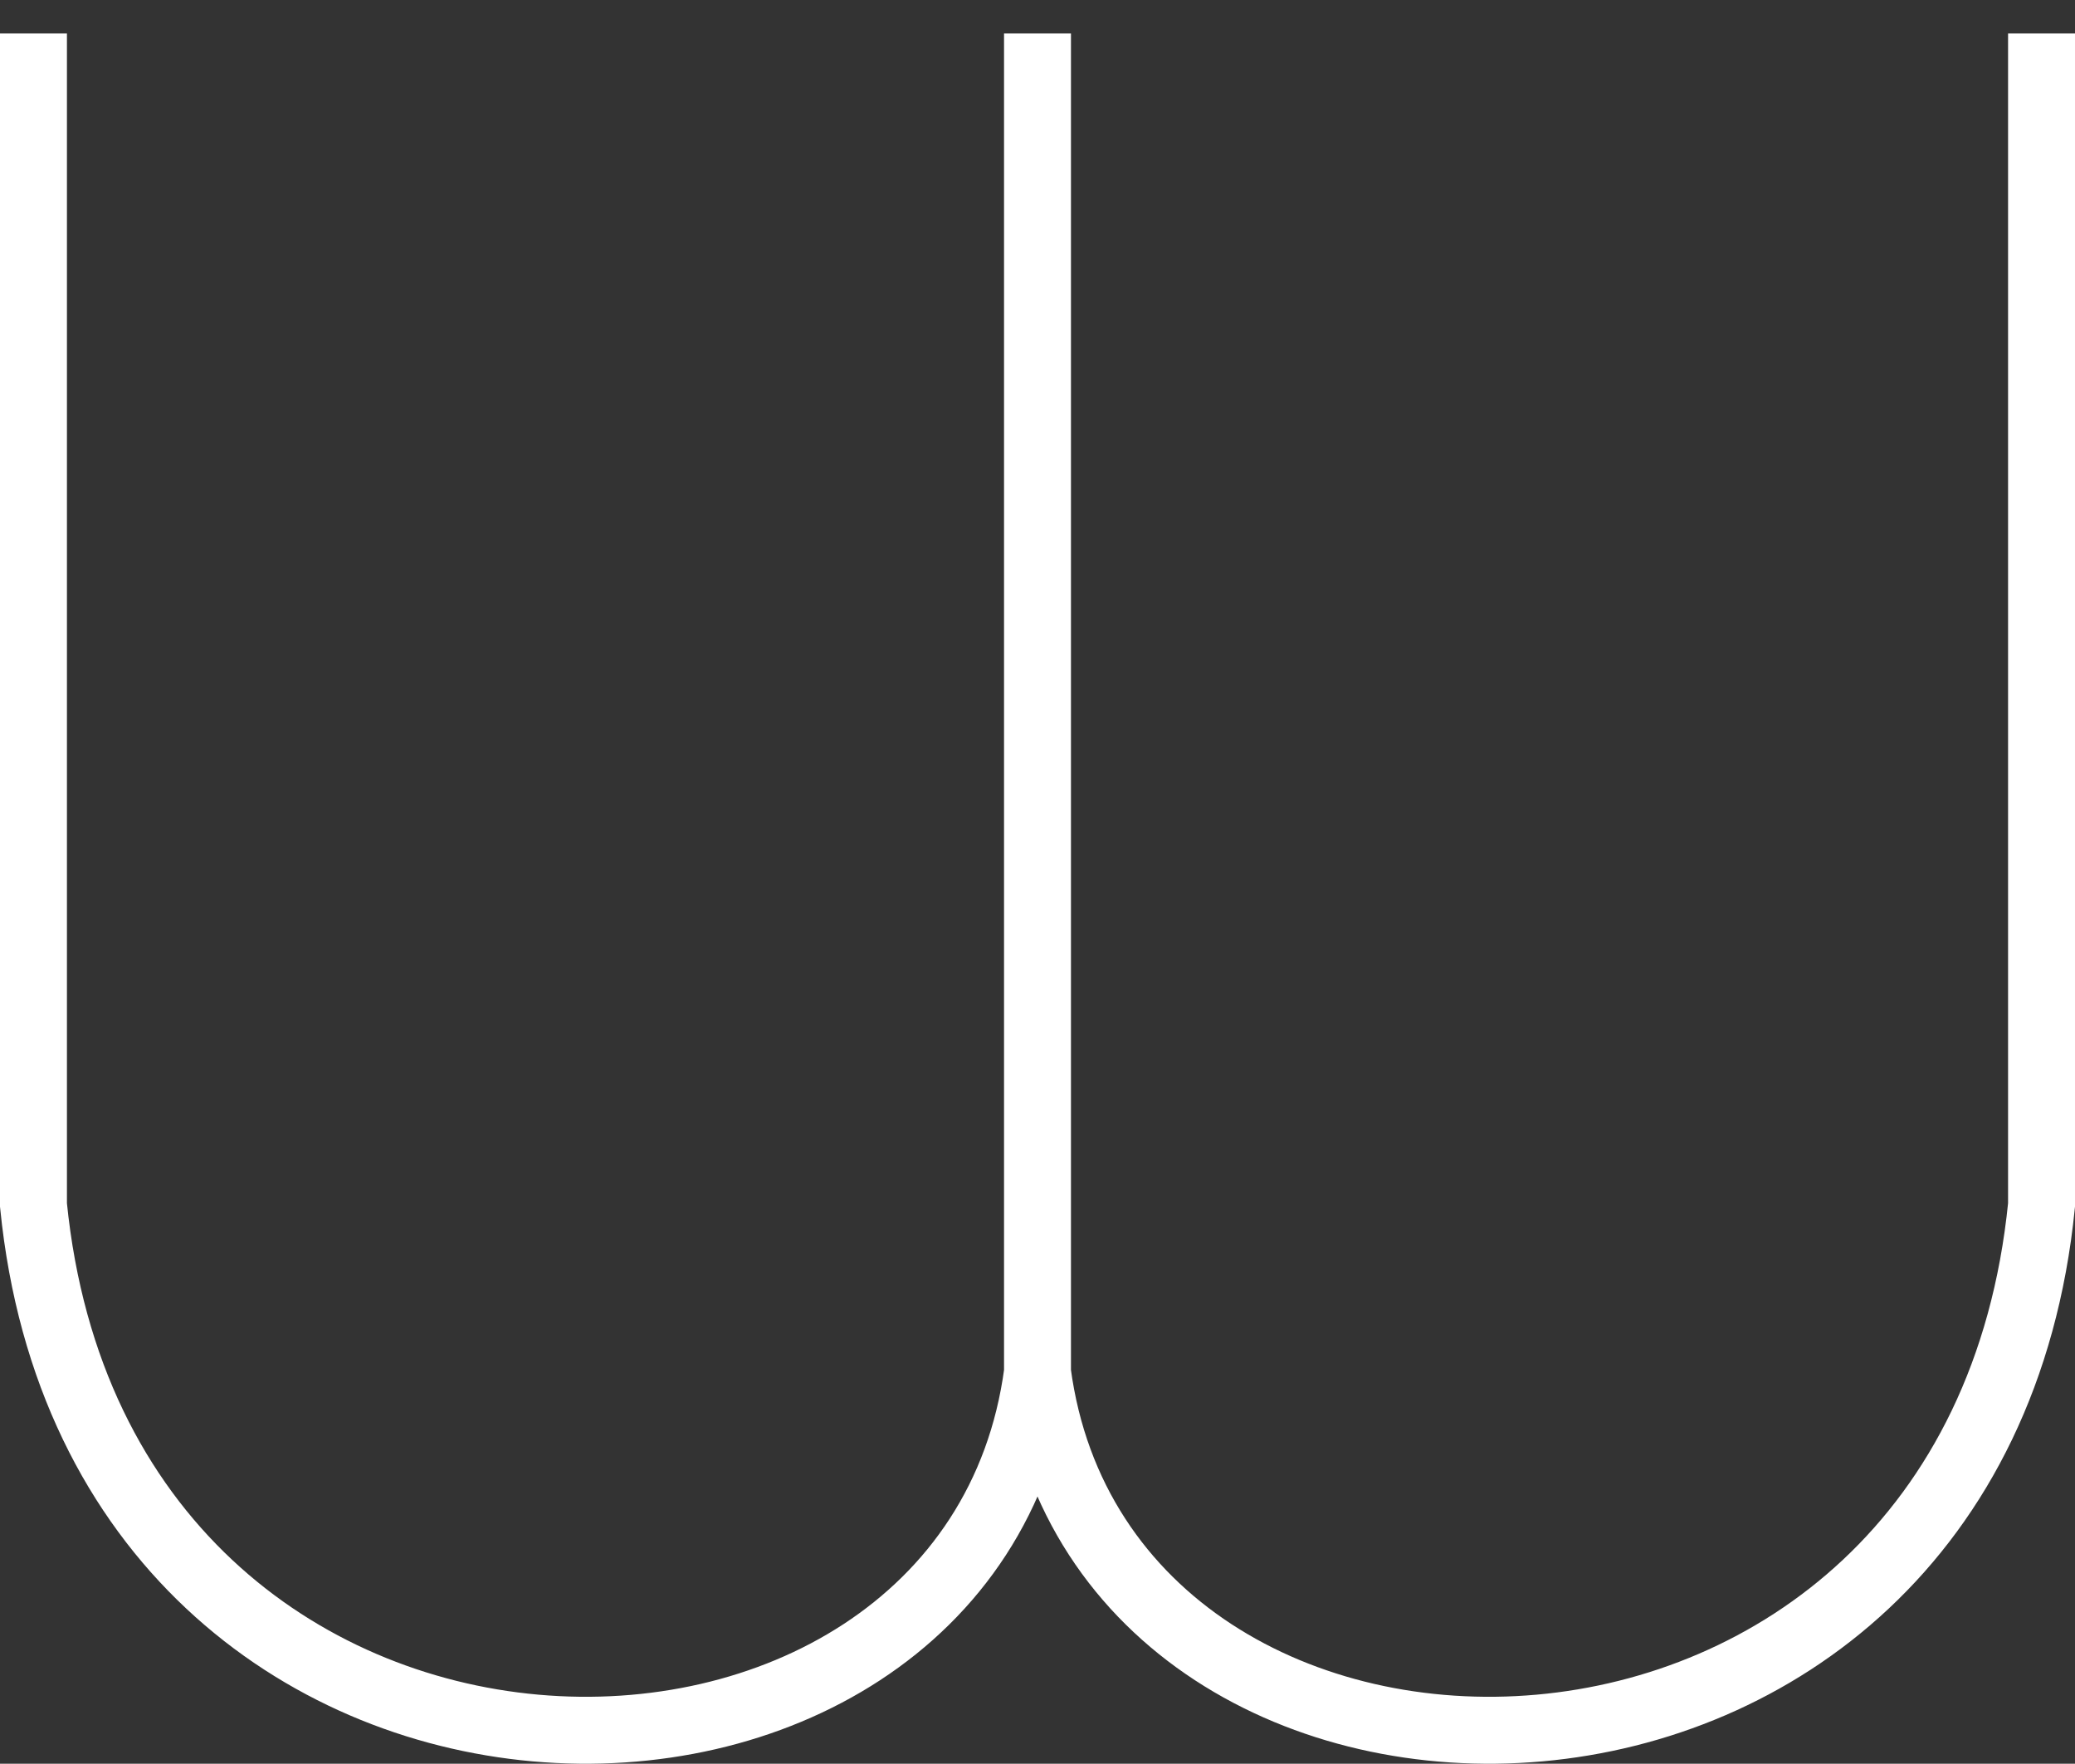
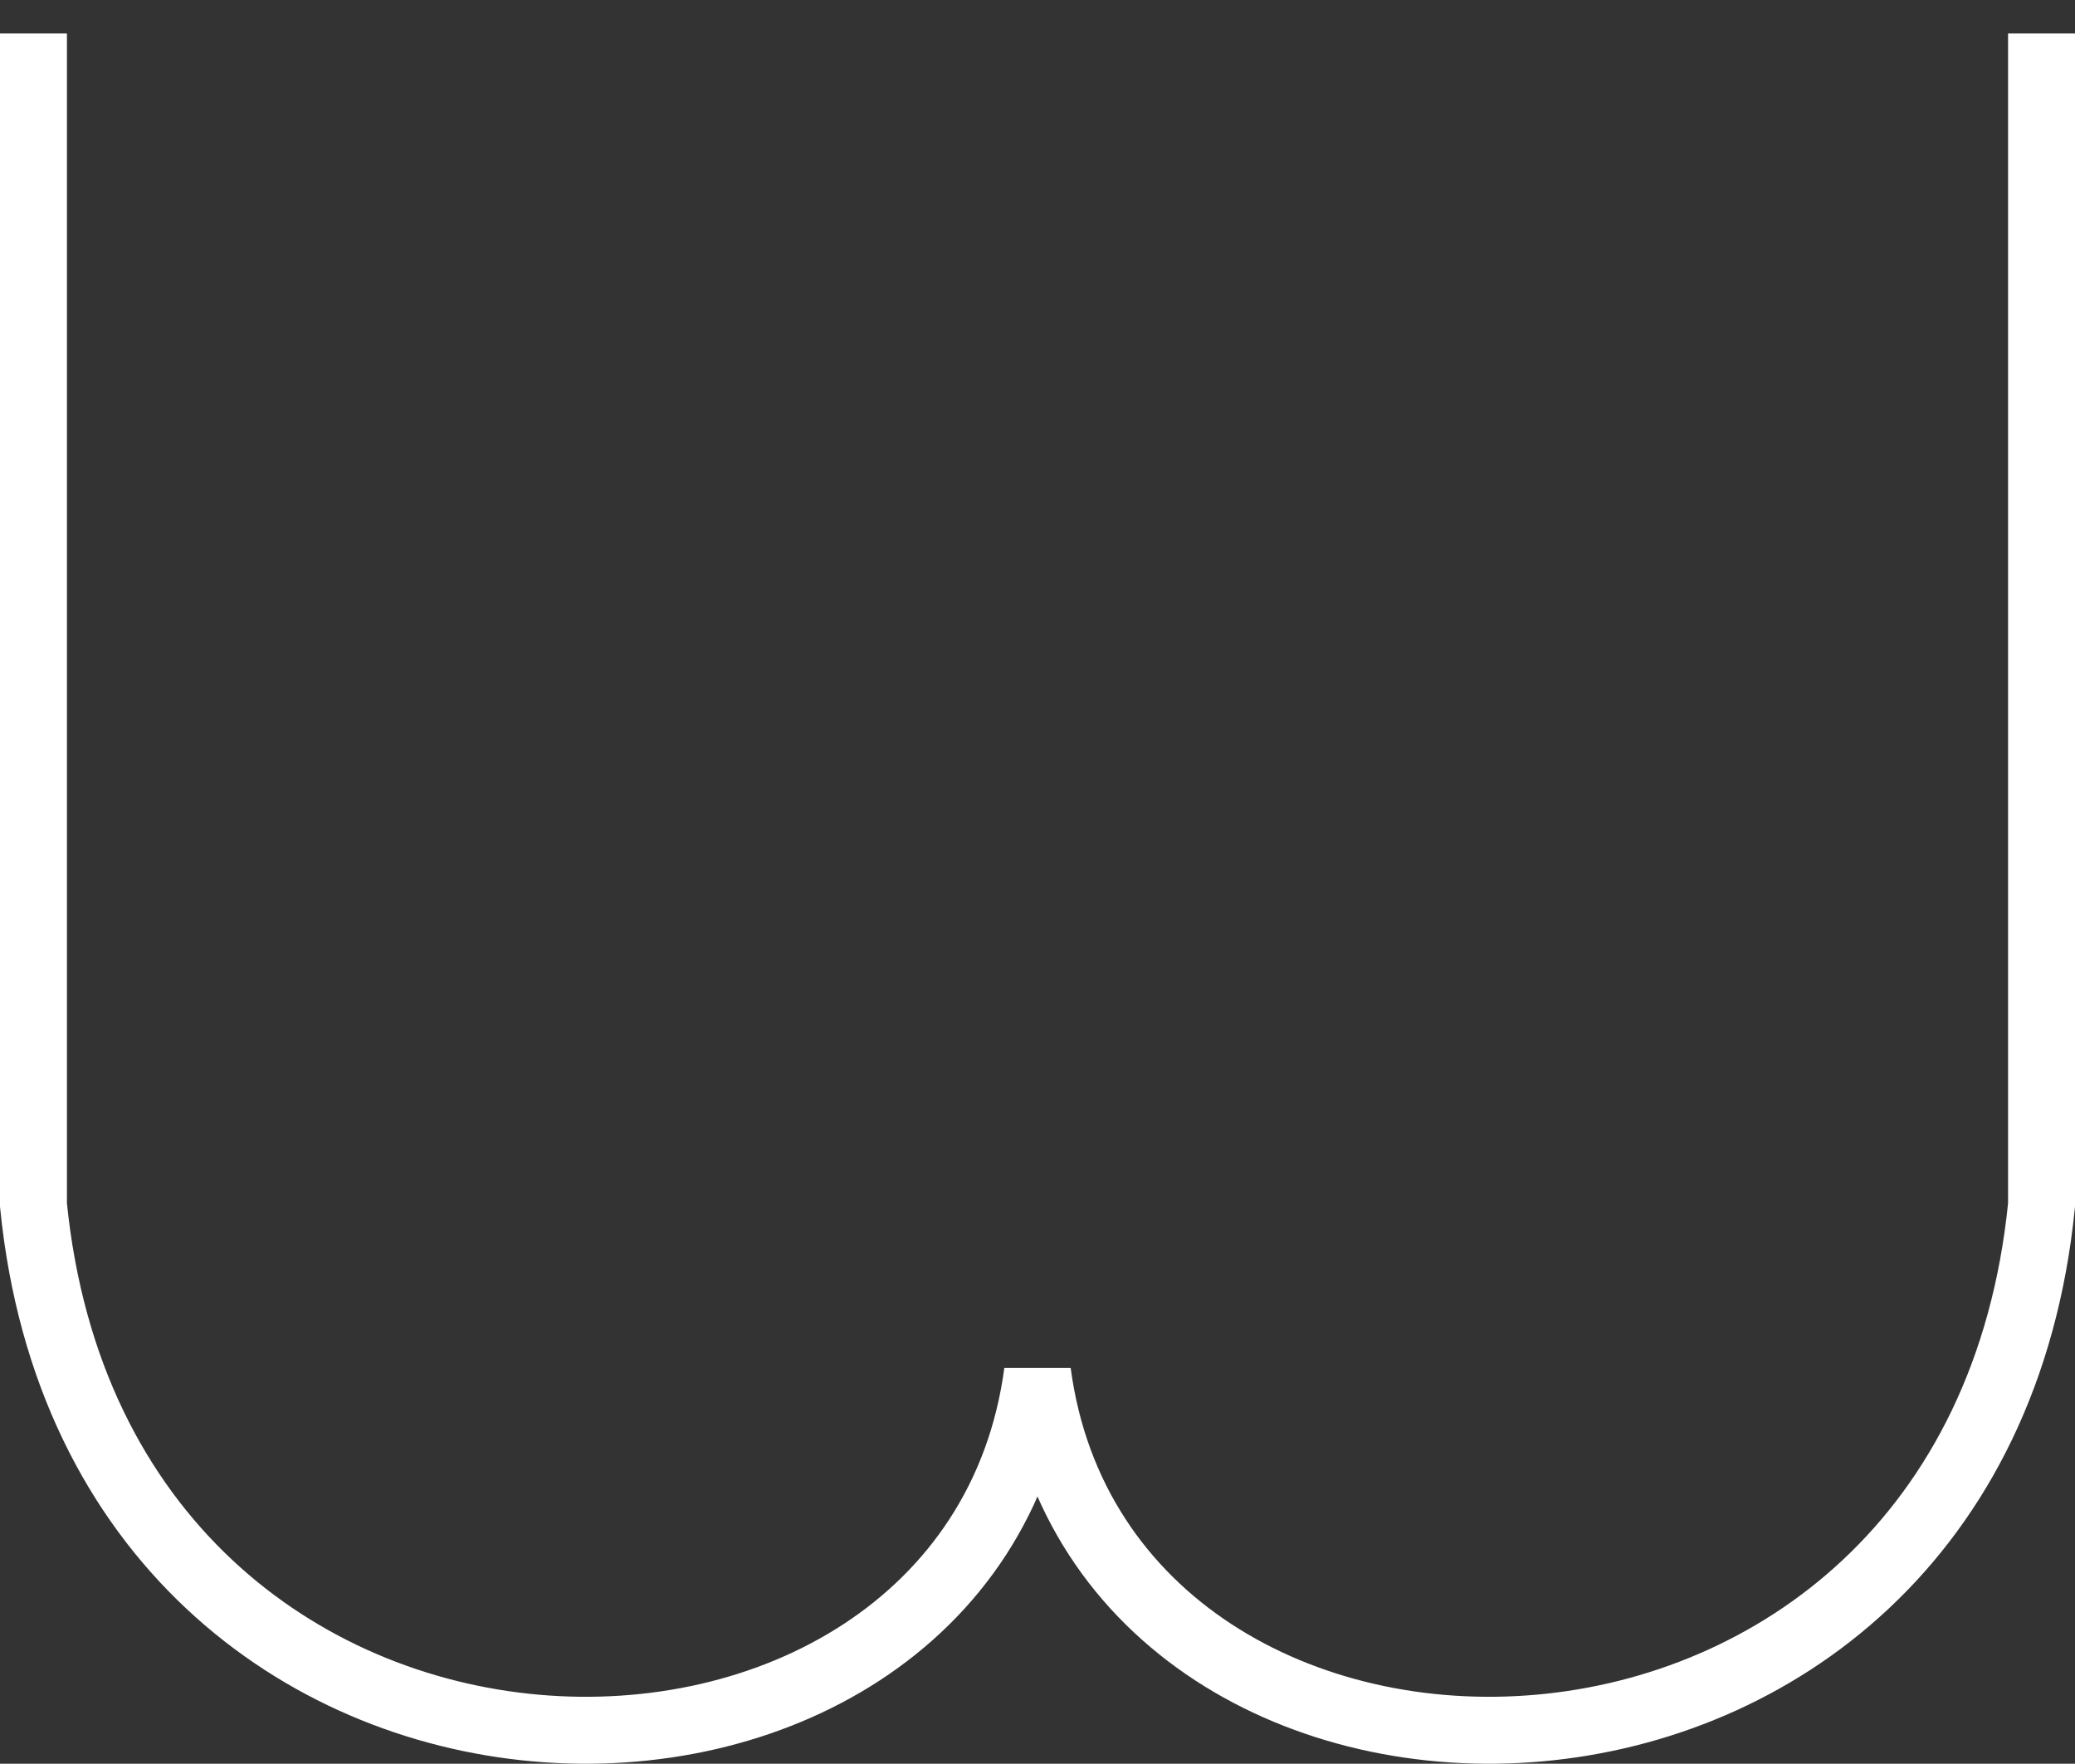
<svg xmlns="http://www.w3.org/2000/svg" xmlns:ns1="http://www.inkscape.org/namespaces/inkscape" xmlns:ns2="http://sodipodi.sourceforge.net/DTD/sodipodi-0.dtd" id="G*GPGPWD--****X" width="310" height="263.461" viewBox="0 0 310 263.461" version="1.1" ns1:version="0.48.2 r9819" ns2:docname="g-gpgpwd------x.svg">
  <rect x="0" y="0" width="310" height="263.461" fill="#333333" stroke="none" />
  <defs id="defs10" />
  <ns2:namedview pagecolor="#ffffff" bordercolor="#666666" borderopacity="1" objecttolerance="10" gridtolerance="10" guidetolerance="10" ns1:pageopacity="0" ns1:pageshadow="2" ns1:window-width="640" ns1:window-height="480" id="namedview8" showgrid="false" ns1:zoom="0.59" ns1:cx="155" ns1:cy="133.46097" ns1:window-x="0" ns1:window-y="0" ns1:window-maximized="0" ns1:current-layer="G*GPGPWD--****X" />
  <g id="g3" transform="translate(-45,-70)">
    <svg viewBox="0 0 400 400" id="_0.G-GPGPWD------X" width="400" height="400" version="1.1" ns1:version="0.48.2 r9819">
-       <path d="m 50,75 0,175 c 10,100 140,100 150,25 l 0,-200 0,200 c 10,75 140,75 150,-25 l 0,-175" style="fill:none;stroke:#ffffff;stroke-width:10" id="path6" ns1:connector-curvature="0" />
+       <path d="m 50,75 0,175 c 10,100 140,100 150,25 c 10,75 140,75 150,-25 l 0,-175" style="fill:none;stroke:#ffffff;stroke-width:10" id="path6" ns1:connector-curvature="0" />
    </svg>
  </g>
</svg>